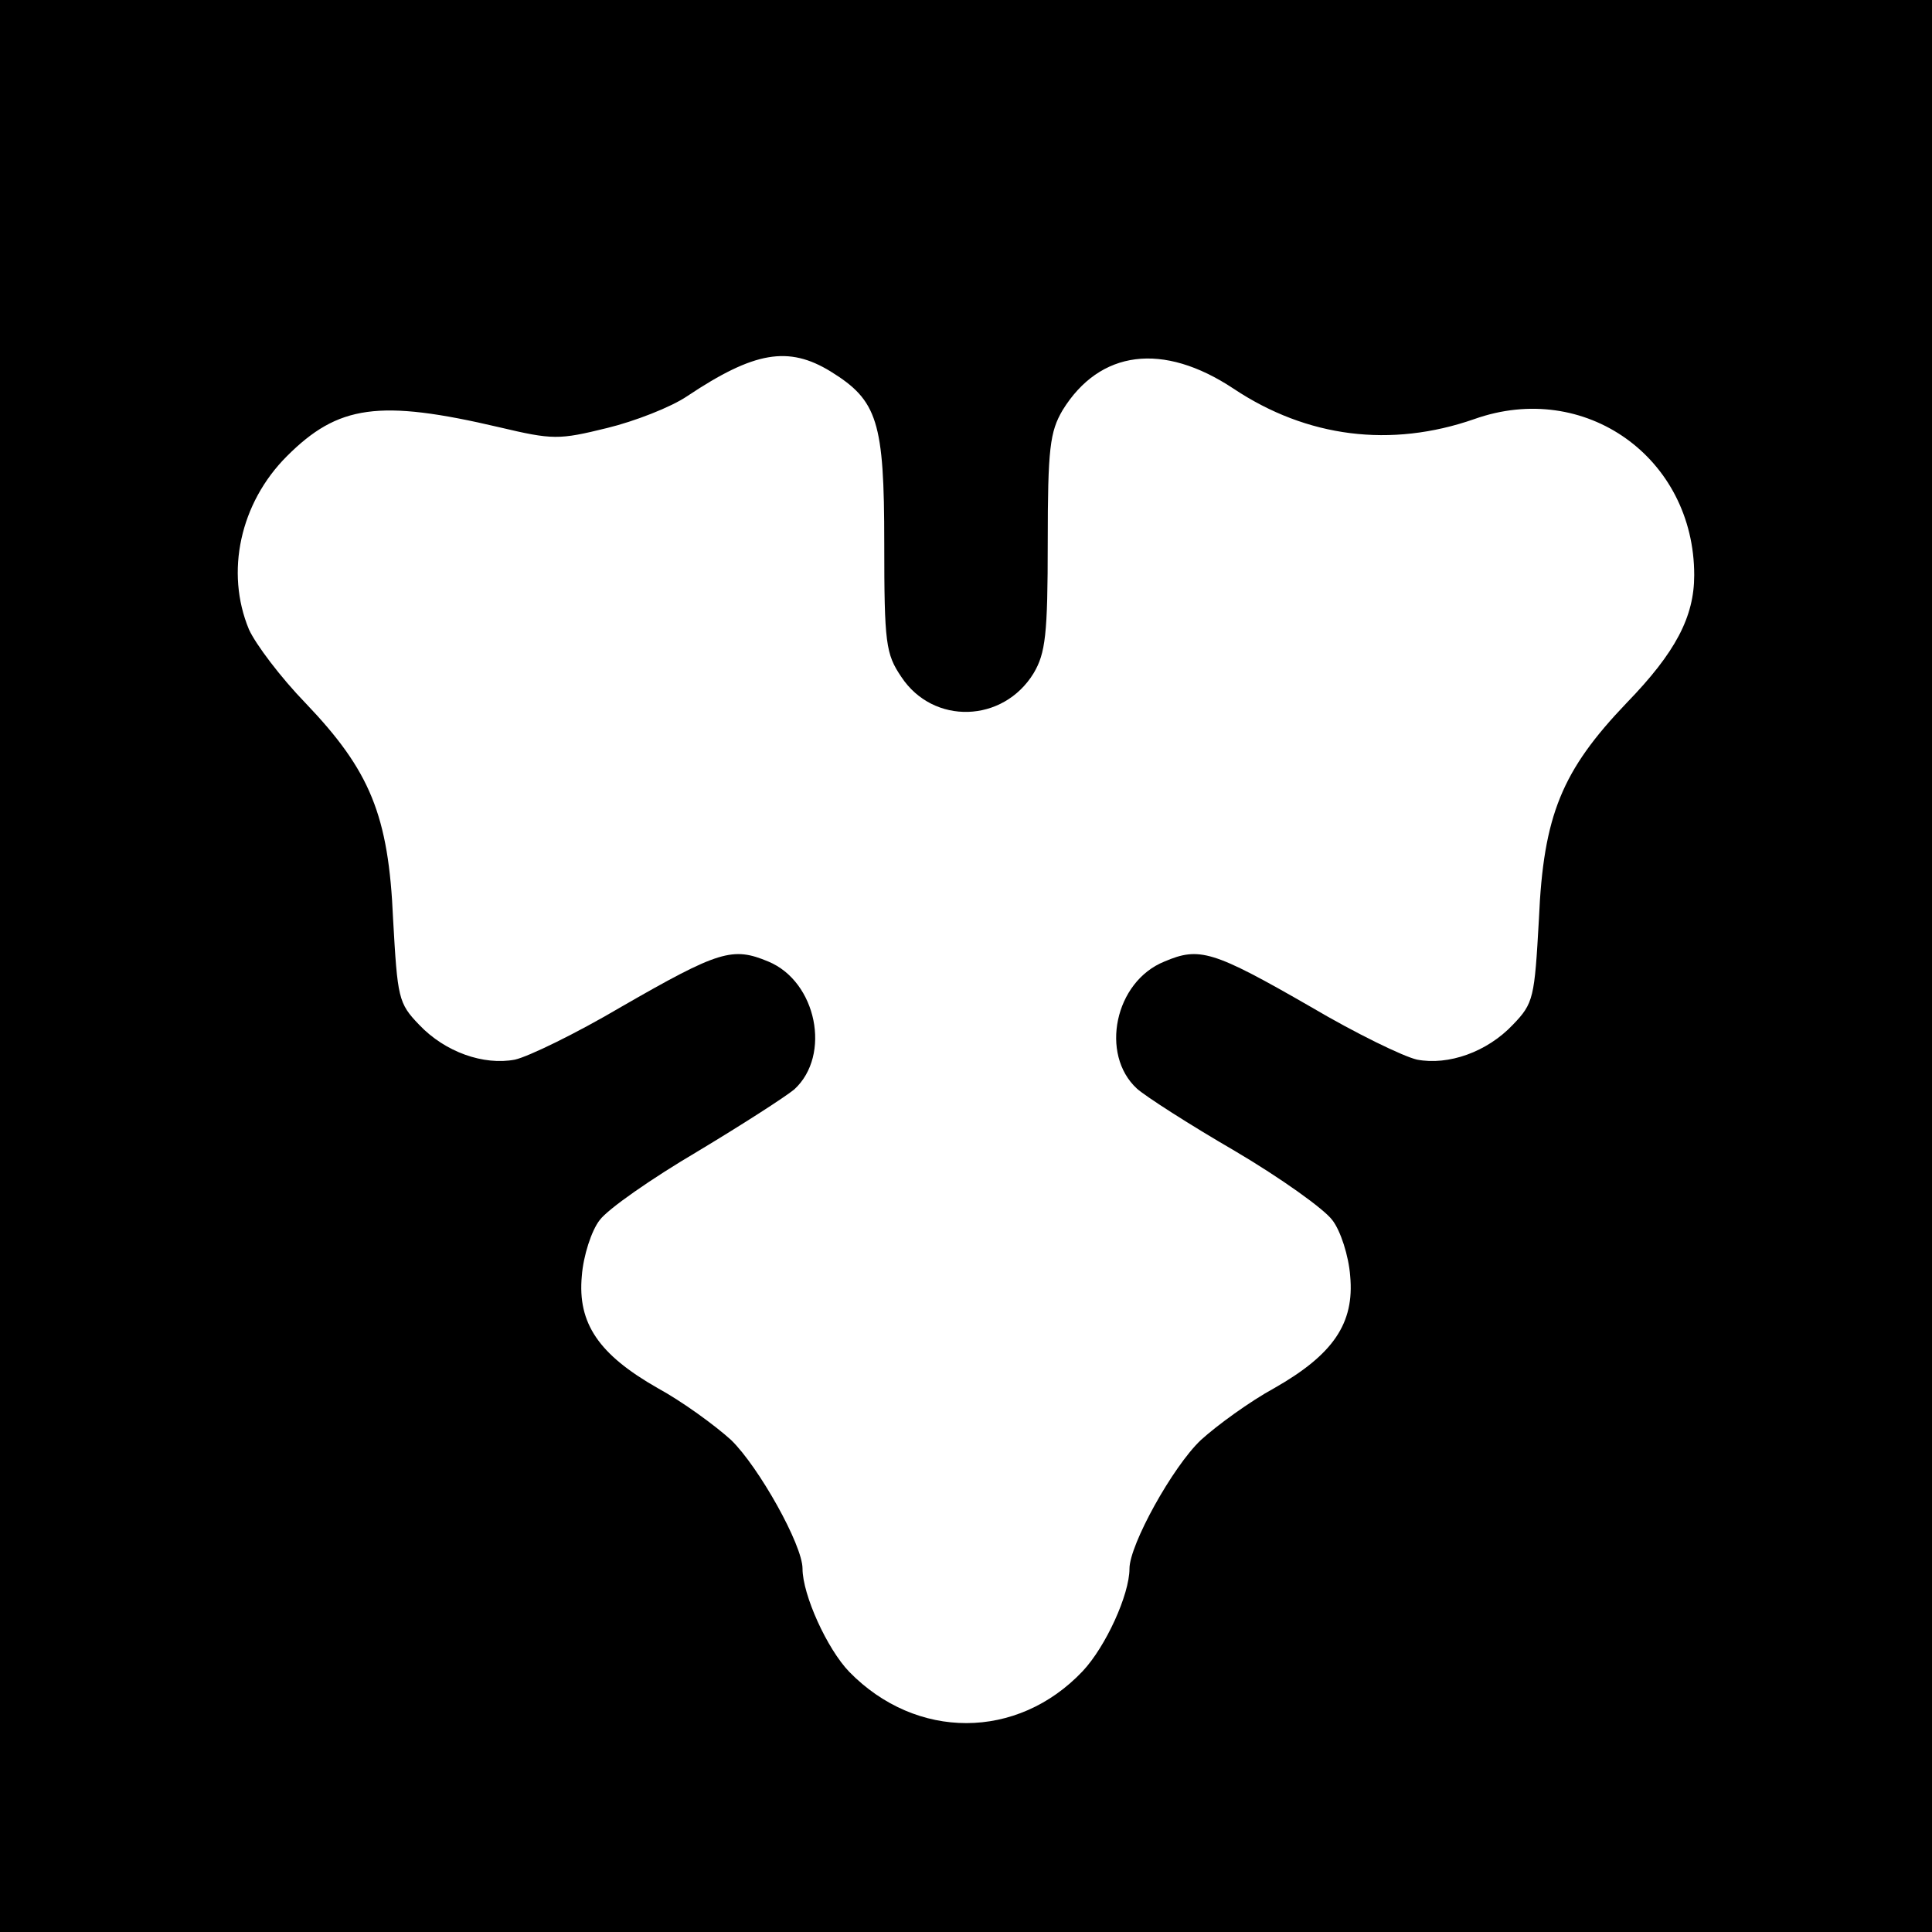
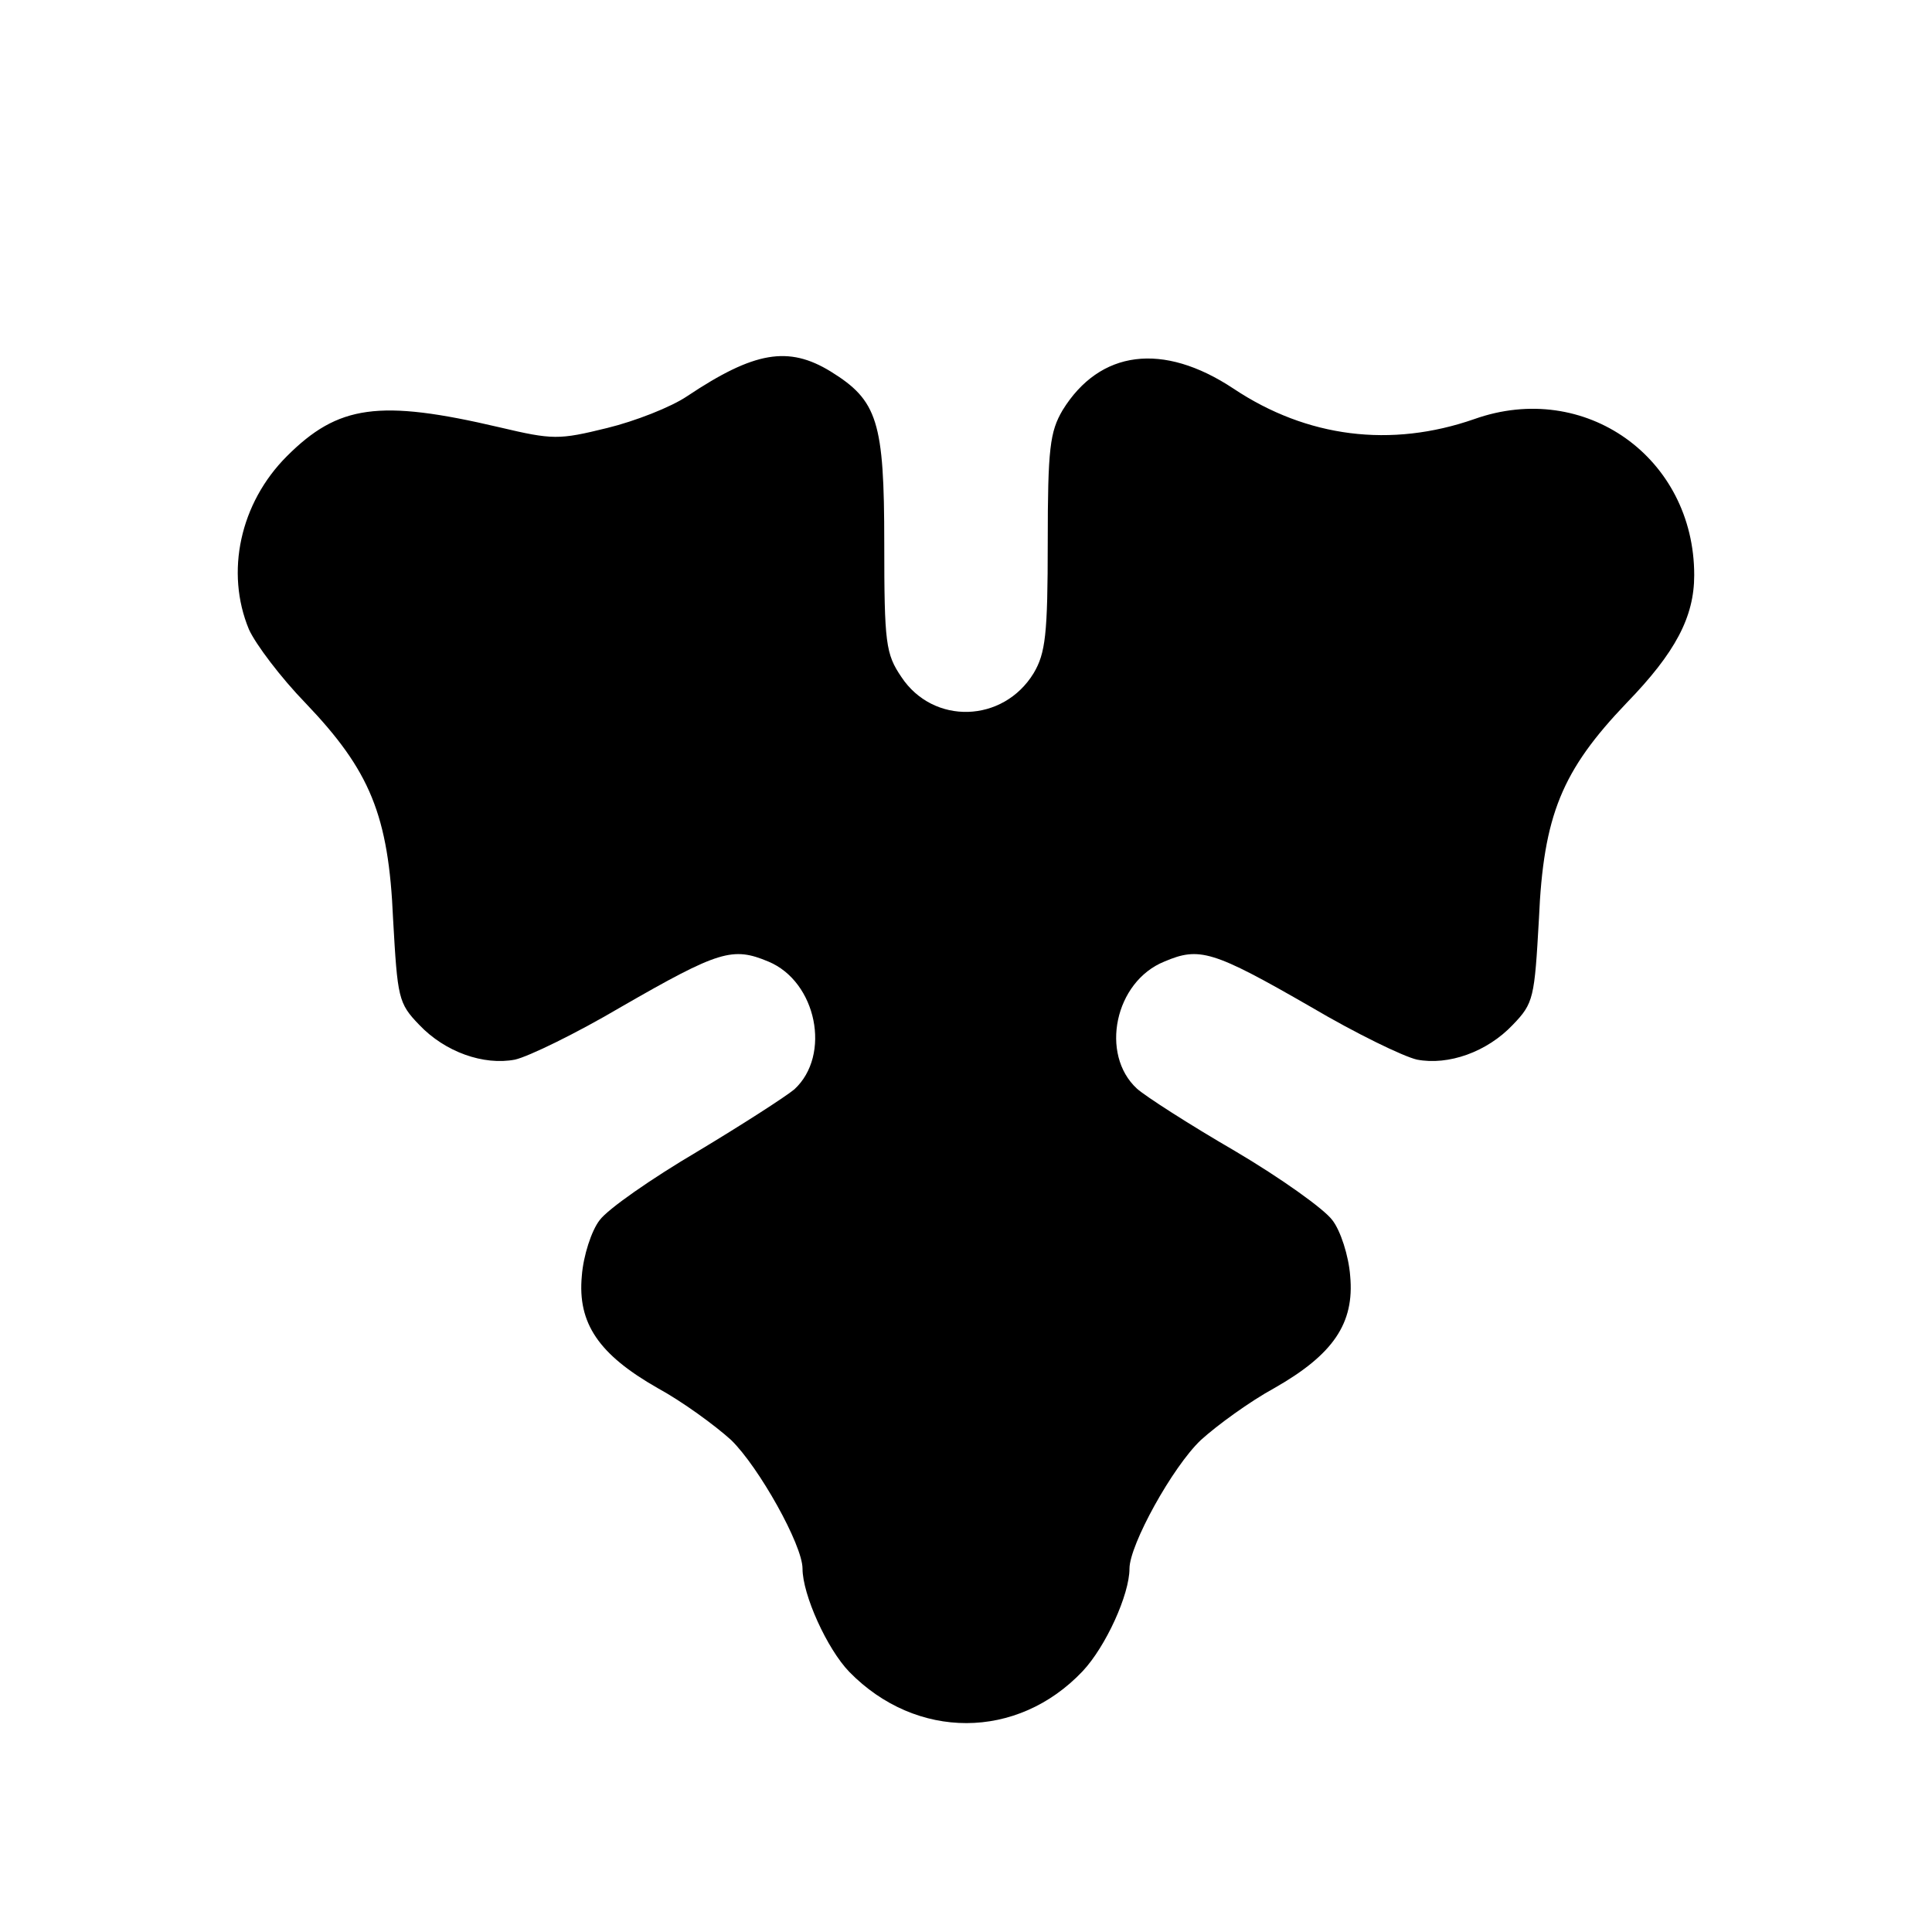
<svg xmlns="http://www.w3.org/2000/svg" version="1.0" width="260pt" height="260pt" viewBox="0 0 260 260" preserveAspectRatio="xMidYMid meet">
  <g transform="translate(0,260) scale(0.1,-0.1)" fill="#000000" stroke="none">
-     <path d="M0 1300 l0 -1300 1300 0 1300 0 0 1300 0 1300 -1300 0 -1300 0 0 -1300z m1118 800 c63 -39 72 -67 72 -231 0 -135 2 -149 23 -180 43 -65 137 -62 178 5 16 27 19 52 19 176 0 127 3 149 20 178 50 81 135 92 230 29 99 -66 212 -80 324 -41 149 53 296 -52 296 -210 0 -56 -25 -104 -91 -172 -87 -91 -112 -151 -118 -291 -6 -106 -7 -113 -35 -142 -35 -37 -87 -55 -129 -47 -18 4 -82 35 -143 71 -132 76 -150 81 -197 61 -67 -27 -87 -125 -37 -171 11 -10 70 -48 132 -84 61 -36 120 -78 131 -93 11 -14 22 -48 24 -75 6 -64 -23 -106 -102 -151 -33 -18 -77 -50 -99 -70 -38 -36 -96 -141 -96 -173 0 -35 -32 -105 -63 -138 -88 -93 -224 -93 -314 -1 -30 31 -63 104 -63 139 0 32 -59 137 -96 173 -22 20 -66 52 -99 70 -79 45 -108 87 -102 151 2 27 13 61 24 75 11 15 70 56 131 92 60 36 119 74 131 84 50 46 30 145 -35 172 -48 20 -66 15 -198 -61 -61 -36 -125 -67 -143 -71 -42 -8 -94 10 -129 47 -28 29 -29 36 -35 142 -6 140 -31 200 -118 291 -33 34 -67 79 -76 99 -32 77 -12 170 51 233 69 69 124 77 286 39 72 -17 80 -17 145 -1 37 9 86 28 108 43 90 60 136 68 193 33z" />
+     <path d="M0 1300 z m1118 800 c63 -39 72 -67 72 -231 0 -135 2 -149 23 -180 43 -65 137 -62 178 5 16 27 19 52 19 176 0 127 3 149 20 178 50 81 135 92 230 29 99 -66 212 -80 324 -41 149 53 296 -52 296 -210 0 -56 -25 -104 -91 -172 -87 -91 -112 -151 -118 -291 -6 -106 -7 -113 -35 -142 -35 -37 -87 -55 -129 -47 -18 4 -82 35 -143 71 -132 76 -150 81 -197 61 -67 -27 -87 -125 -37 -171 11 -10 70 -48 132 -84 61 -36 120 -78 131 -93 11 -14 22 -48 24 -75 6 -64 -23 -106 -102 -151 -33 -18 -77 -50 -99 -70 -38 -36 -96 -141 -96 -173 0 -35 -32 -105 -63 -138 -88 -93 -224 -93 -314 -1 -30 31 -63 104 -63 139 0 32 -59 137 -96 173 -22 20 -66 52 -99 70 -79 45 -108 87 -102 151 2 27 13 61 24 75 11 15 70 56 131 92 60 36 119 74 131 84 50 46 30 145 -35 172 -48 20 -66 15 -198 -61 -61 -36 -125 -67 -143 -71 -42 -8 -94 10 -129 47 -28 29 -29 36 -35 142 -6 140 -31 200 -118 291 -33 34 -67 79 -76 99 -32 77 -12 170 51 233 69 69 124 77 286 39 72 -17 80 -17 145 -1 37 9 86 28 108 43 90 60 136 68 193 33z" />
  </g>
</svg>